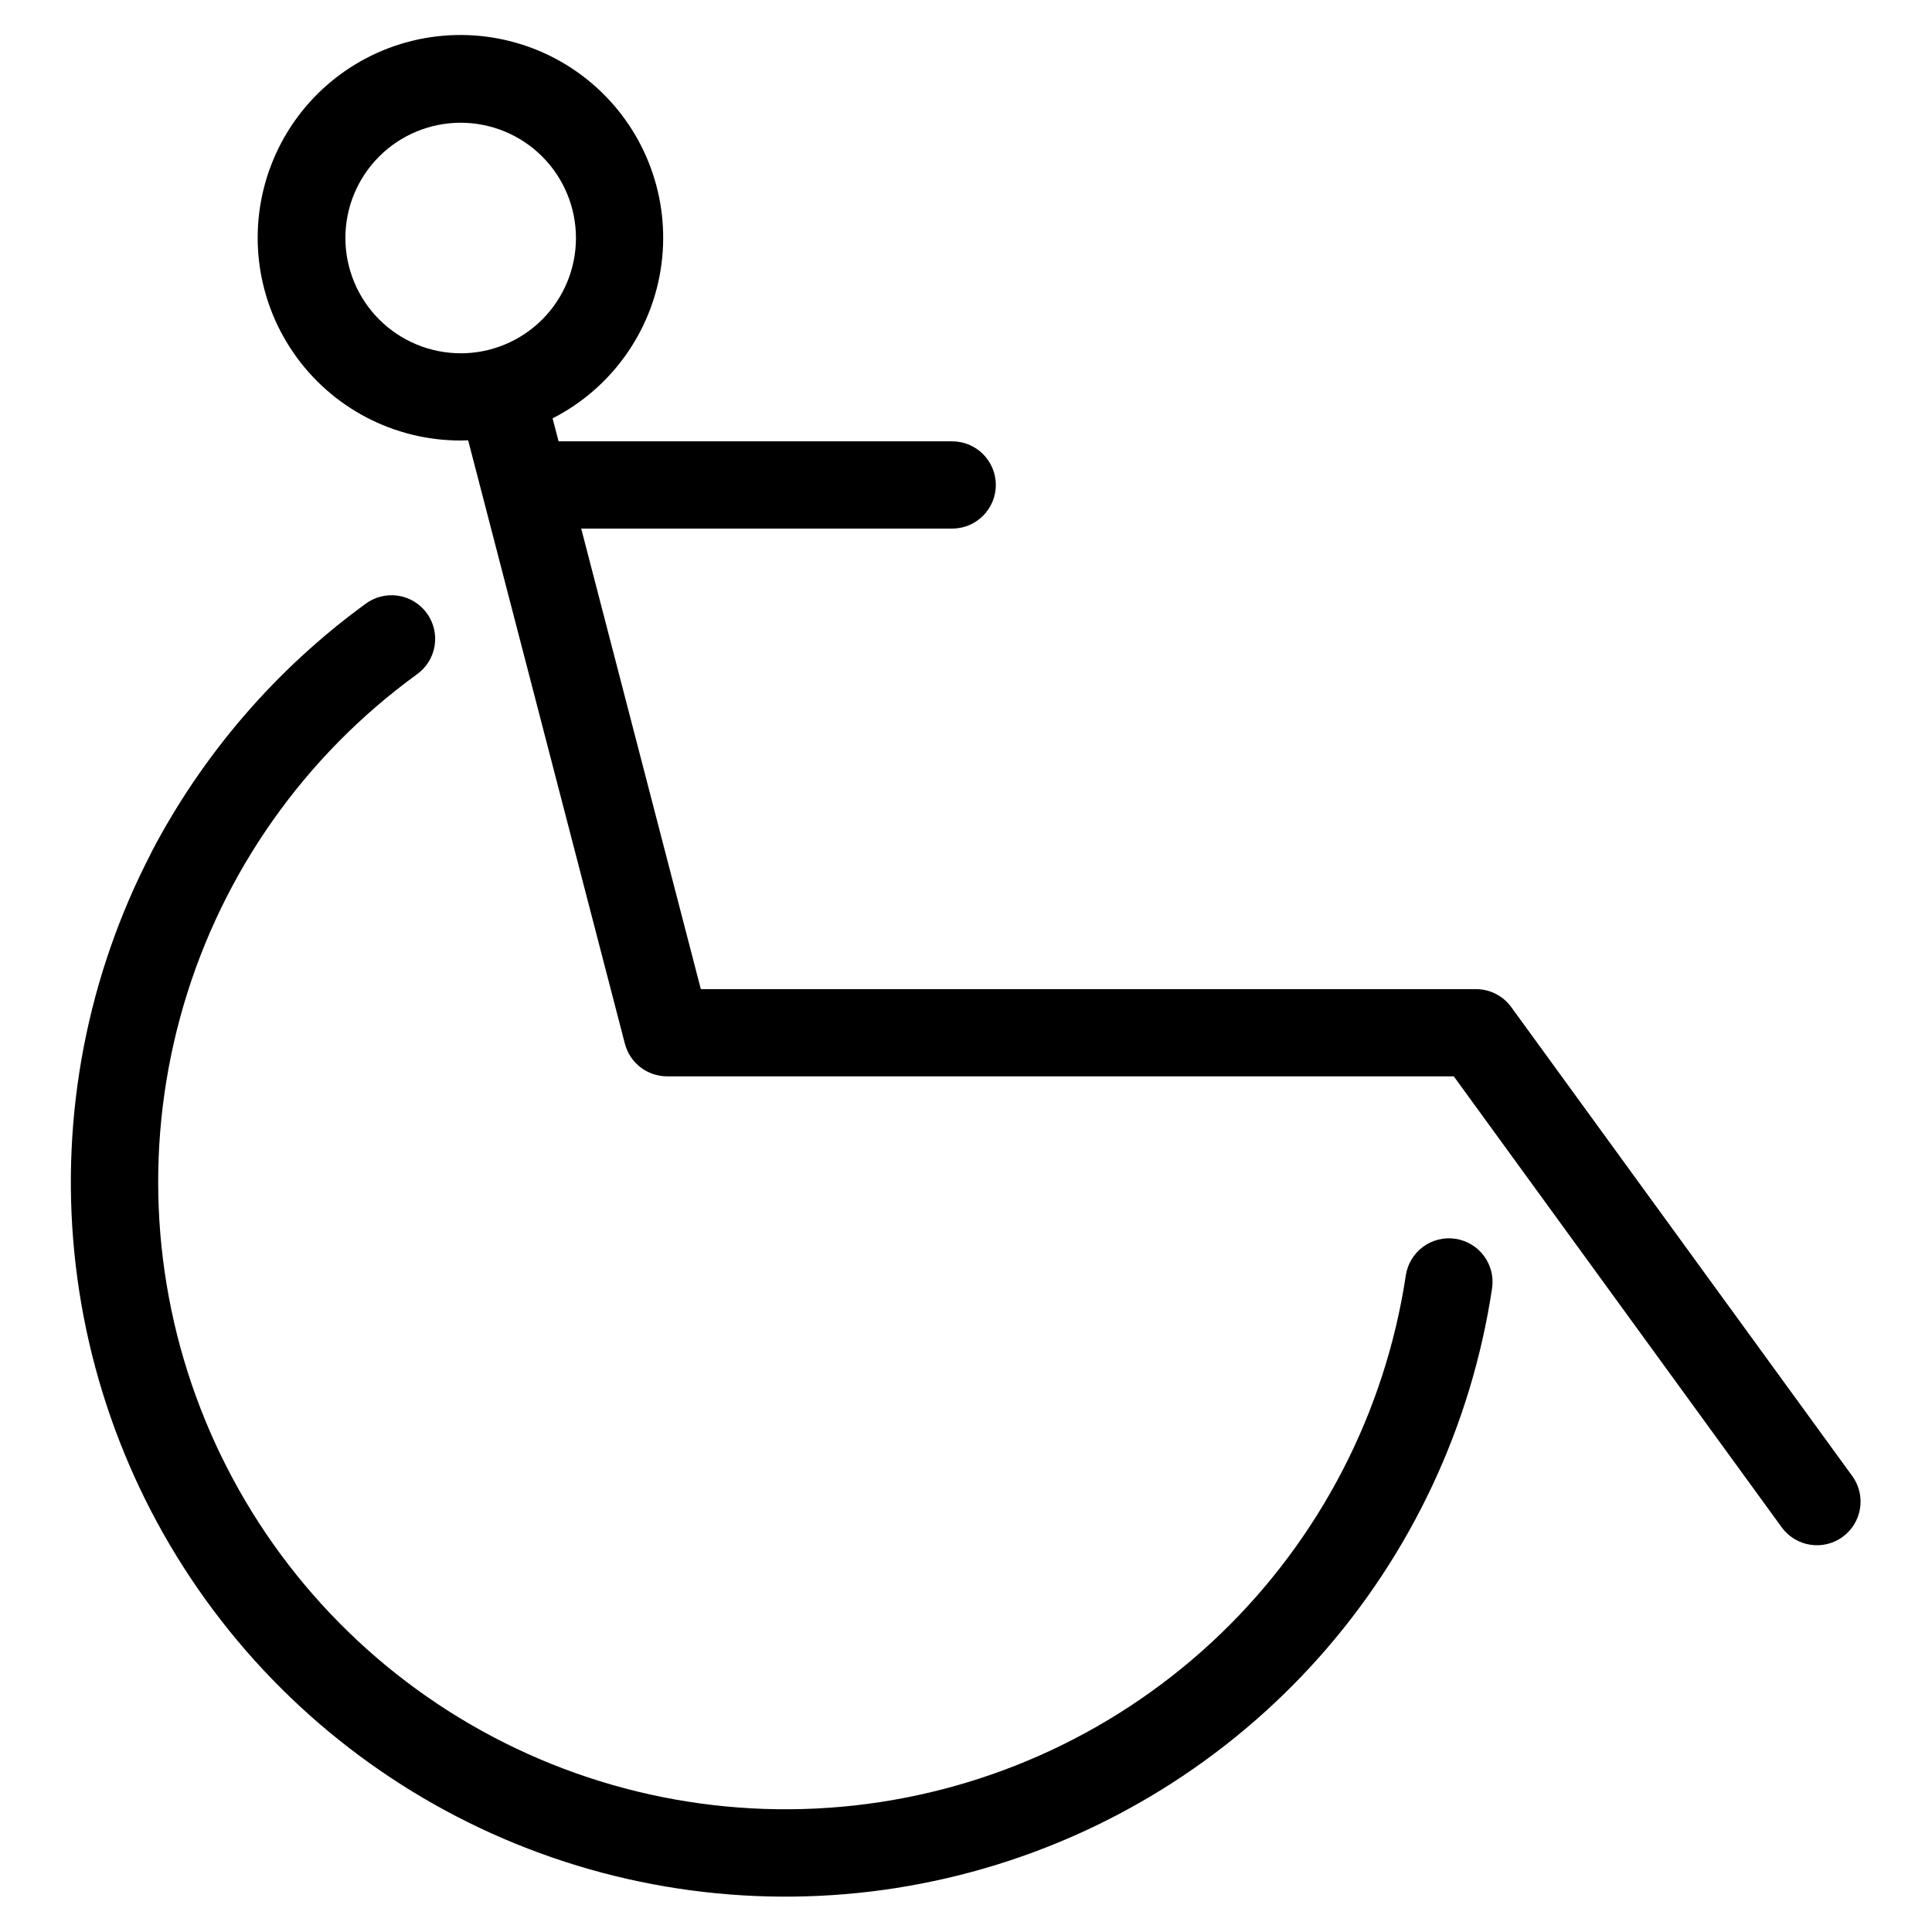
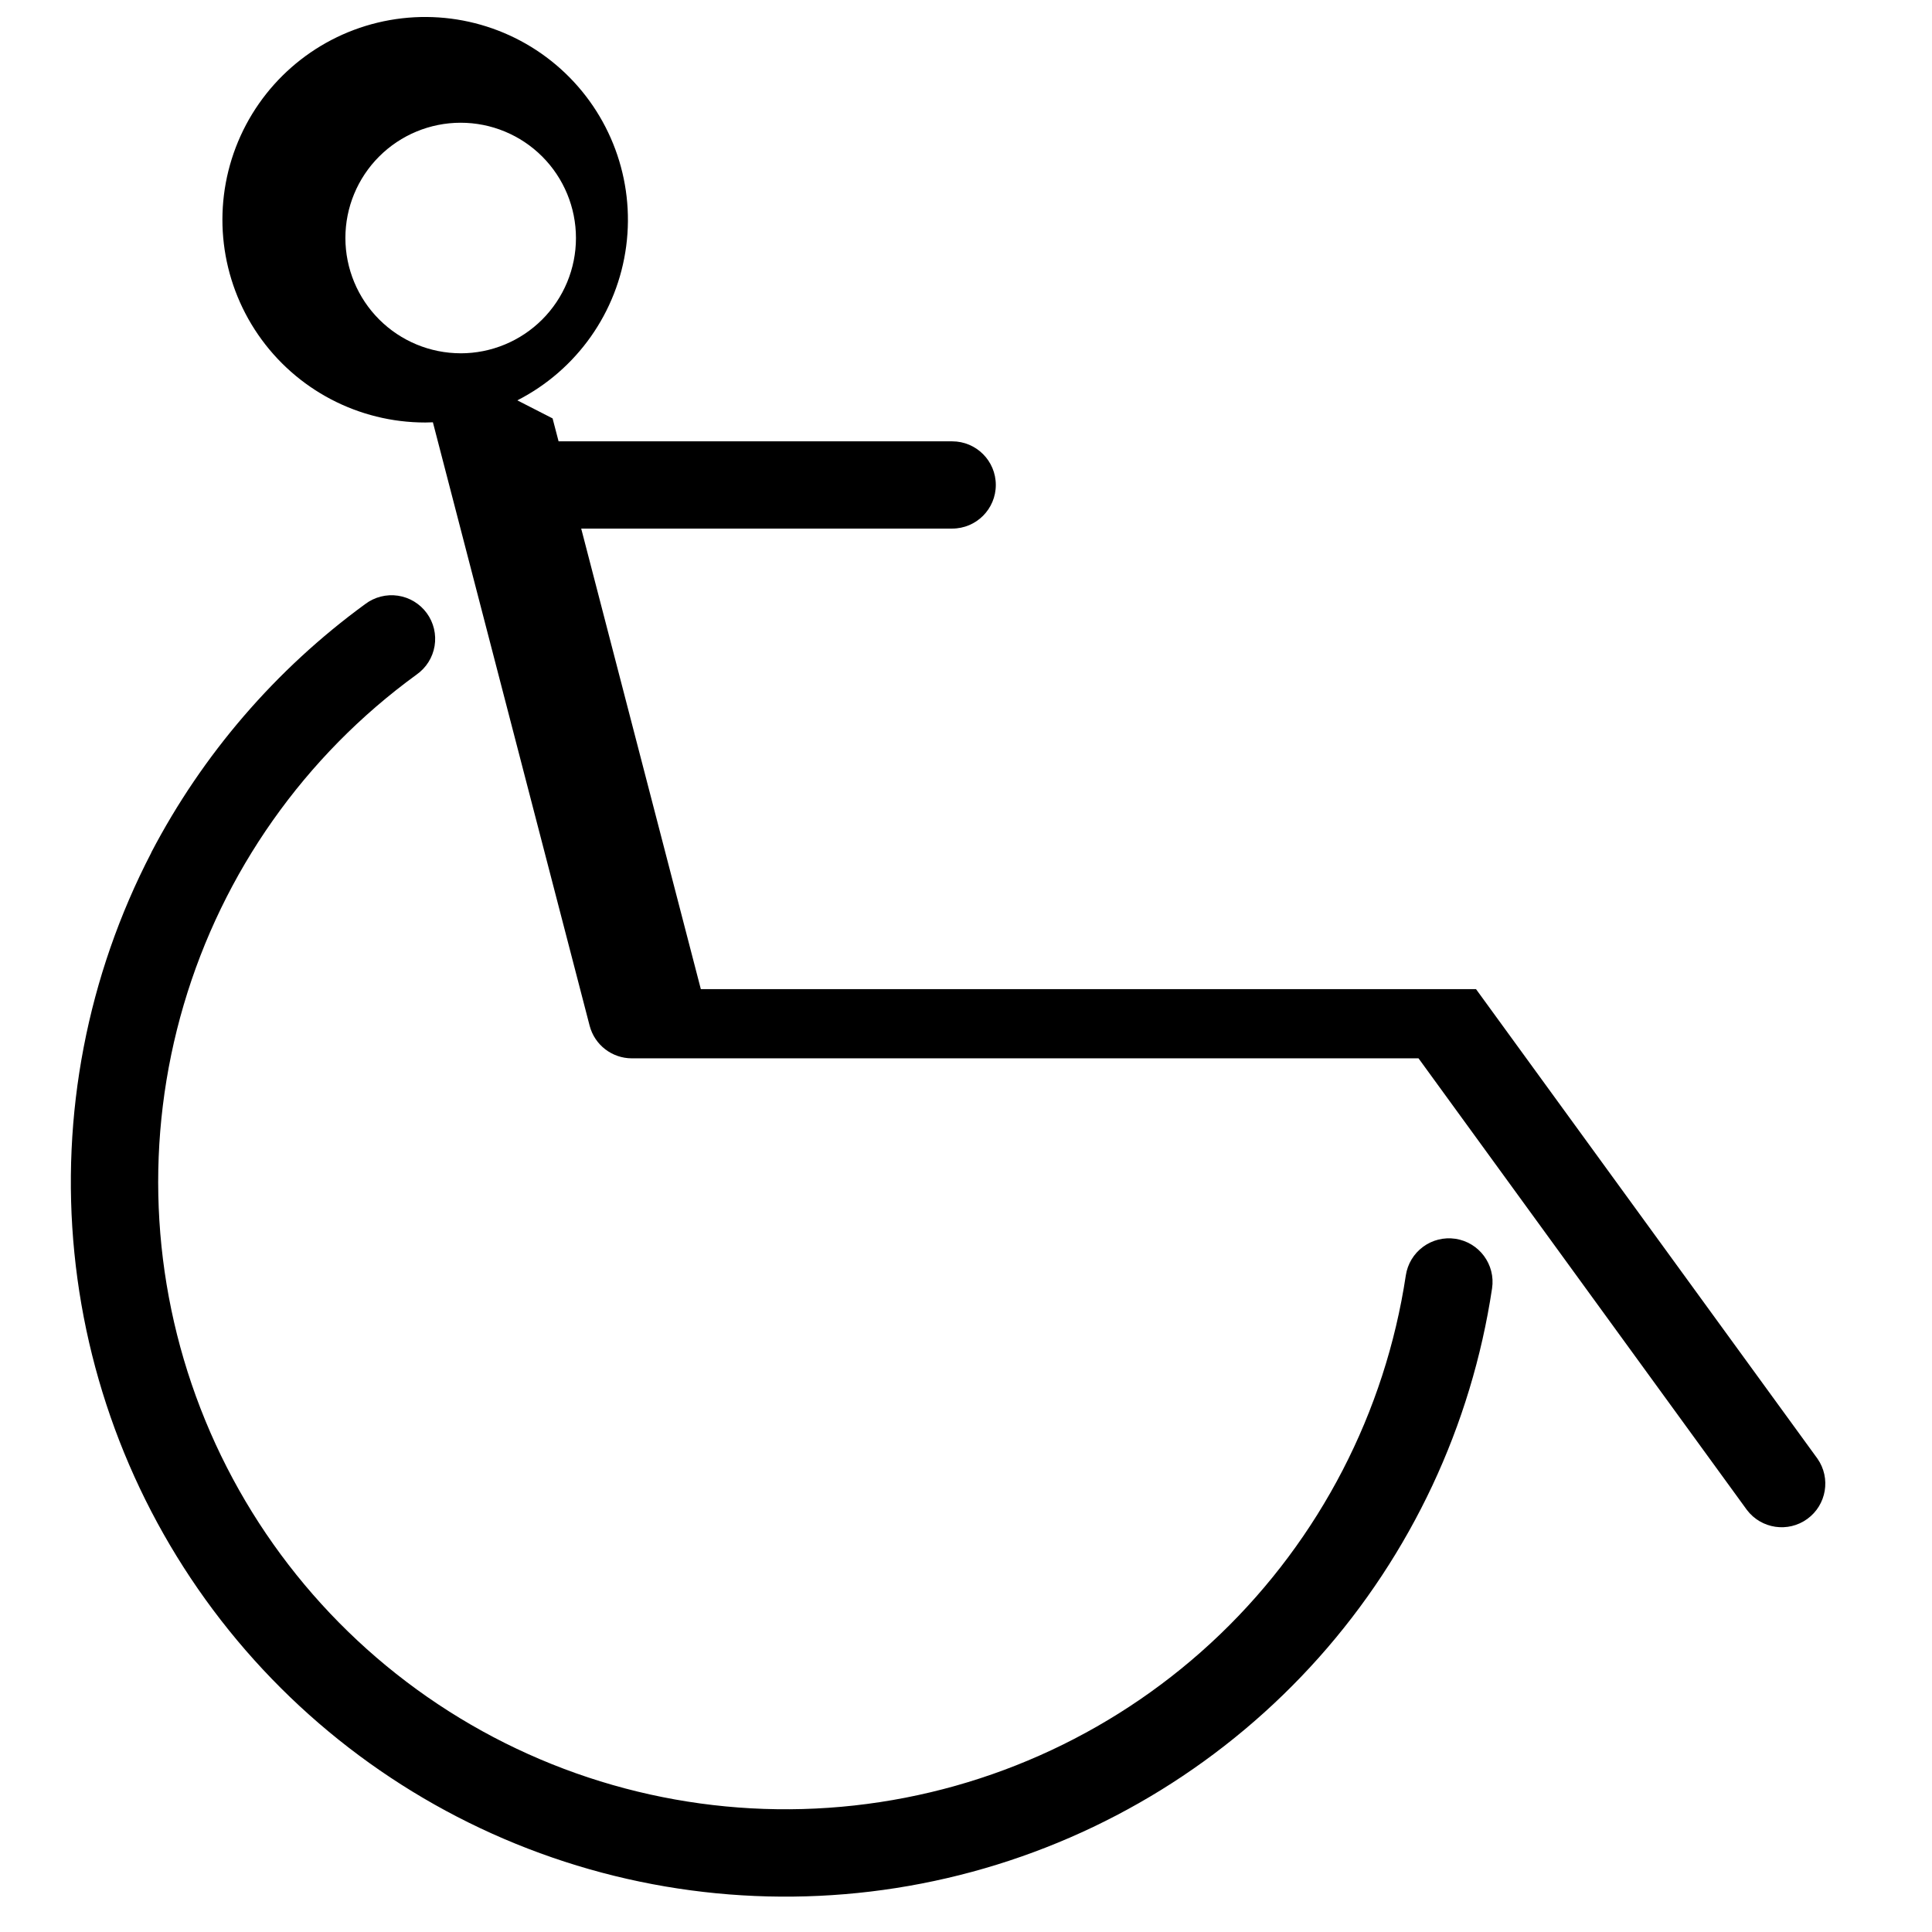
<svg xmlns="http://www.w3.org/2000/svg" fill="#000000" width="800px" height="800px" version="1.1" viewBox="144 144 512 512">
-   <path d="m184.07 369.96c13.59-26.027 32.996-48.566 56.715-65.875 2.473-1.871 5.598-2.672 8.668-2.219s5.828 2.125 7.656 4.633c1.828 2.508 2.566 5.648 2.059 8.707-0.512 3.062-2.234 5.789-4.777 7.57-29.652 21.562-51.344 52.32-61.699 87.492-10.359 35.168-8.801 72.777 4.434 106.97s37.398 63.047 68.734 82.082 68.082 27.176 104.52 23.156c36.445-4.016 70.535-19.969 96.973-45.371 26.434-25.406 43.73-58.836 49.199-95.09 0.453-3.031 2.09-5.758 4.555-7.582 2.465-1.824 5.551-2.594 8.582-2.141 6.312 0.945 10.668 6.828 9.723 13.141-5.469 36.367-21.414 70.355-45.883 97.816-24.469 27.457-56.402 47.195-91.902 56.805s-73.031 8.672-108.01-2.695c-34.977-11.367-65.887-32.672-88.957-61.316-23.066-28.645-37.297-63.387-40.949-99.98-3.652-36.598 3.434-73.465 20.387-106.1zm106.37-115.08 1.59 6.078h104.31c6.383 0 11.559 5.176 11.559 11.559 0 6.387-5.176 11.562-11.559 11.562h-98.316l31.703 122.05h205.43c3.699 0.004 7.176 1.777 9.344 4.773l90.496 124.44c3.594 5.164 2.398 12.254-2.691 15.957-5.09 3.699-12.203 2.648-16.008-2.367l-87.031-119.69h-208.48c-5.266 0-9.867-3.559-11.188-8.656l-41.535-159.9c-0.664 0-1.32 0.055-1.988 0.055-17.699 0.016-34.27-8.68-44.309-23.254-10.039-14.578-12.258-33.16-5.93-49.691 6.328-16.527 20.387-28.879 37.594-33.027 17.207-4.144 35.348 0.449 48.512 12.281 13.16 11.832 19.652 29.387 17.352 46.934-2.297 17.551-13.09 32.84-28.855 40.887zm-24.363-17.25c8.105 0 15.875-3.219 21.605-8.945 5.731-5.731 8.953-13.5 8.953-21.605 0-8.102-3.219-15.875-8.945-21.605-5.731-5.731-13.5-8.949-21.605-8.949-8.102 0-15.875 3.219-21.605 8.949-5.731 5.727-8.949 13.5-8.949 21.602 0.012 8.098 3.234 15.863 8.961 21.59 5.727 5.727 13.488 8.945 21.586 8.957z" />
+   <path d="m184.07 369.96c13.59-26.027 32.996-48.566 56.715-65.875 2.473-1.871 5.598-2.672 8.668-2.219s5.828 2.125 7.656 4.633c1.828 2.508 2.566 5.648 2.059 8.707-0.512 3.062-2.234 5.789-4.777 7.57-29.652 21.562-51.344 52.32-61.699 87.492-10.359 35.168-8.801 72.777 4.434 106.97s37.398 63.047 68.734 82.082 68.082 27.176 104.52 23.156c36.445-4.016 70.535-19.969 96.973-45.371 26.434-25.406 43.73-58.836 49.199-95.09 0.453-3.031 2.09-5.758 4.555-7.582 2.465-1.824 5.551-2.594 8.582-2.141 6.312 0.945 10.668 6.828 9.723 13.141-5.469 36.367-21.414 70.355-45.883 97.816-24.469 27.457-56.402 47.195-91.902 56.805s-73.031 8.672-108.01-2.695c-34.977-11.367-65.887-32.672-88.957-61.316-23.066-28.645-37.297-63.387-40.949-99.98-3.652-36.598 3.434-73.465 20.387-106.1zm106.37-115.08 1.59 6.078h104.31c6.383 0 11.559 5.176 11.559 11.559 0 6.387-5.176 11.562-11.559 11.562h-98.316l31.703 122.05h205.43l90.496 124.44c3.594 5.164 2.398 12.254-2.691 15.957-5.09 3.699-12.203 2.648-16.008-2.367l-87.031-119.69h-208.48c-5.266 0-9.867-3.559-11.188-8.656l-41.535-159.9c-0.664 0-1.32 0.055-1.988 0.055-17.699 0.016-34.27-8.68-44.309-23.254-10.039-14.578-12.258-33.16-5.93-49.691 6.328-16.527 20.387-28.879 37.594-33.027 17.207-4.144 35.348 0.449 48.512 12.281 13.16 11.832 19.652 29.387 17.352 46.934-2.297 17.551-13.09 32.84-28.855 40.887zm-24.363-17.25c8.105 0 15.875-3.219 21.605-8.945 5.731-5.731 8.953-13.5 8.953-21.605 0-8.102-3.219-15.875-8.945-21.605-5.731-5.731-13.5-8.949-21.605-8.949-8.102 0-15.875 3.219-21.605 8.949-5.731 5.727-8.949 13.5-8.949 21.602 0.012 8.098 3.234 15.863 8.961 21.59 5.727 5.727 13.488 8.945 21.586 8.957z" />
</svg>